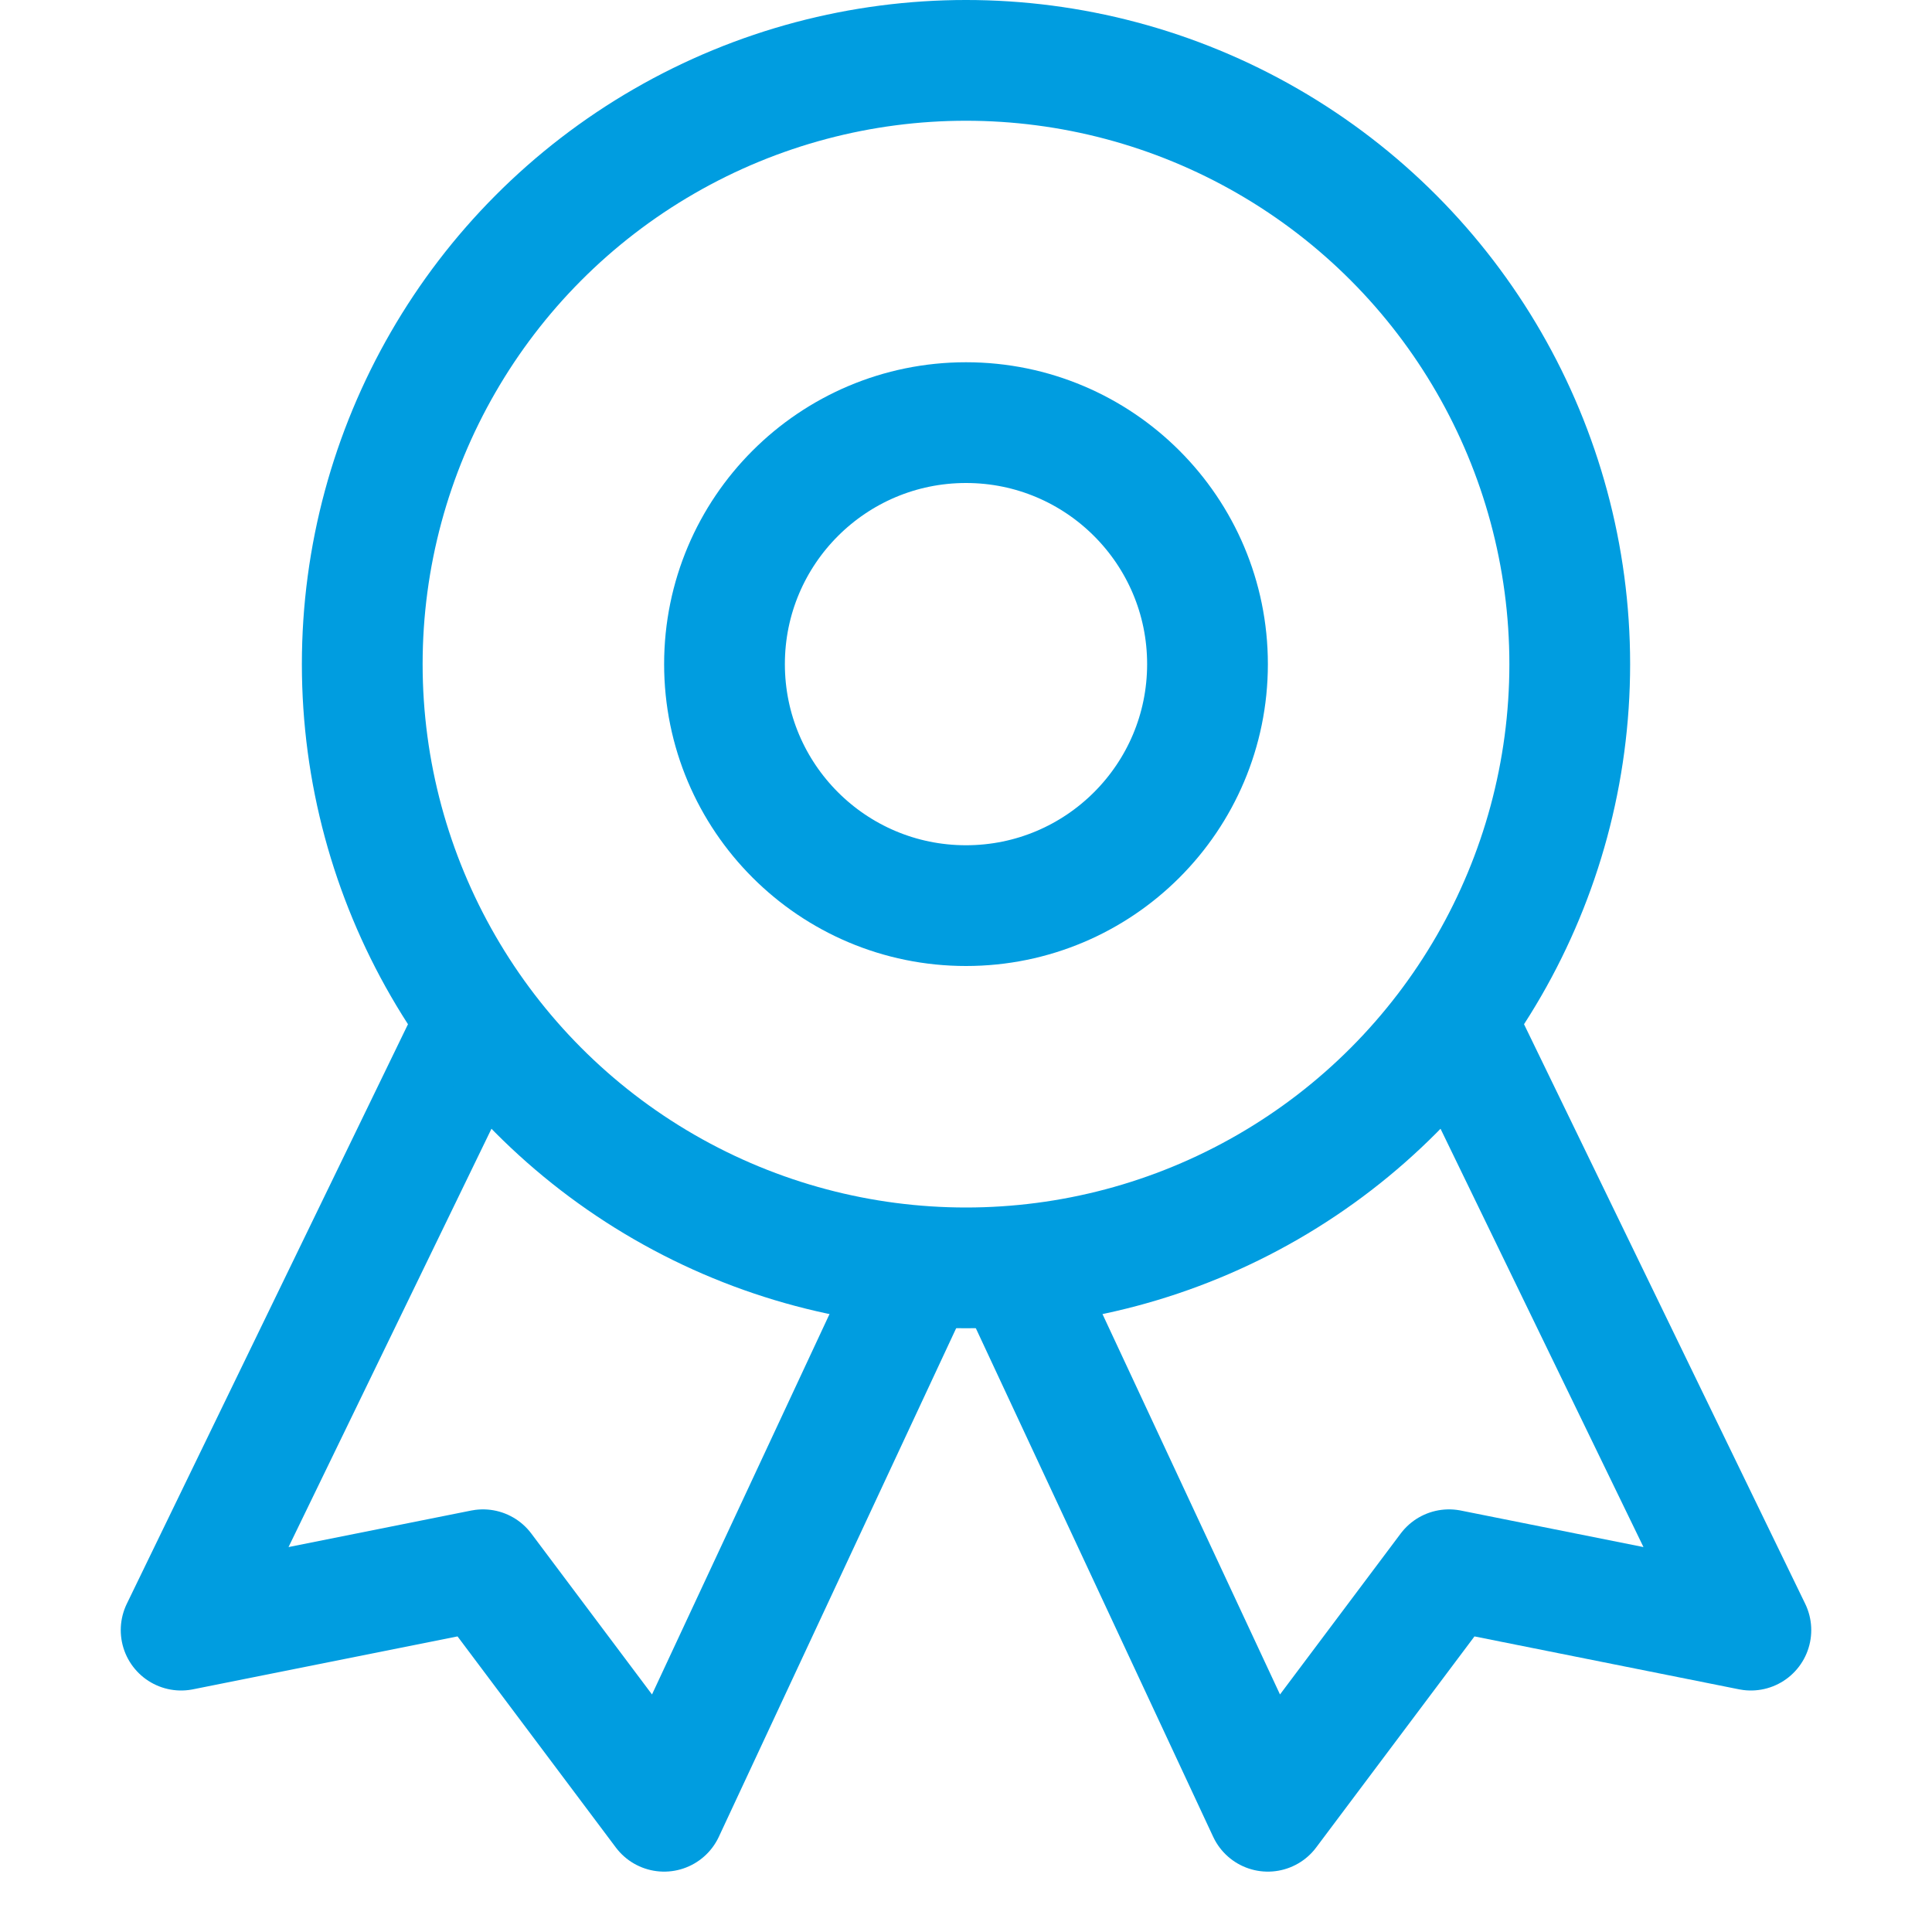
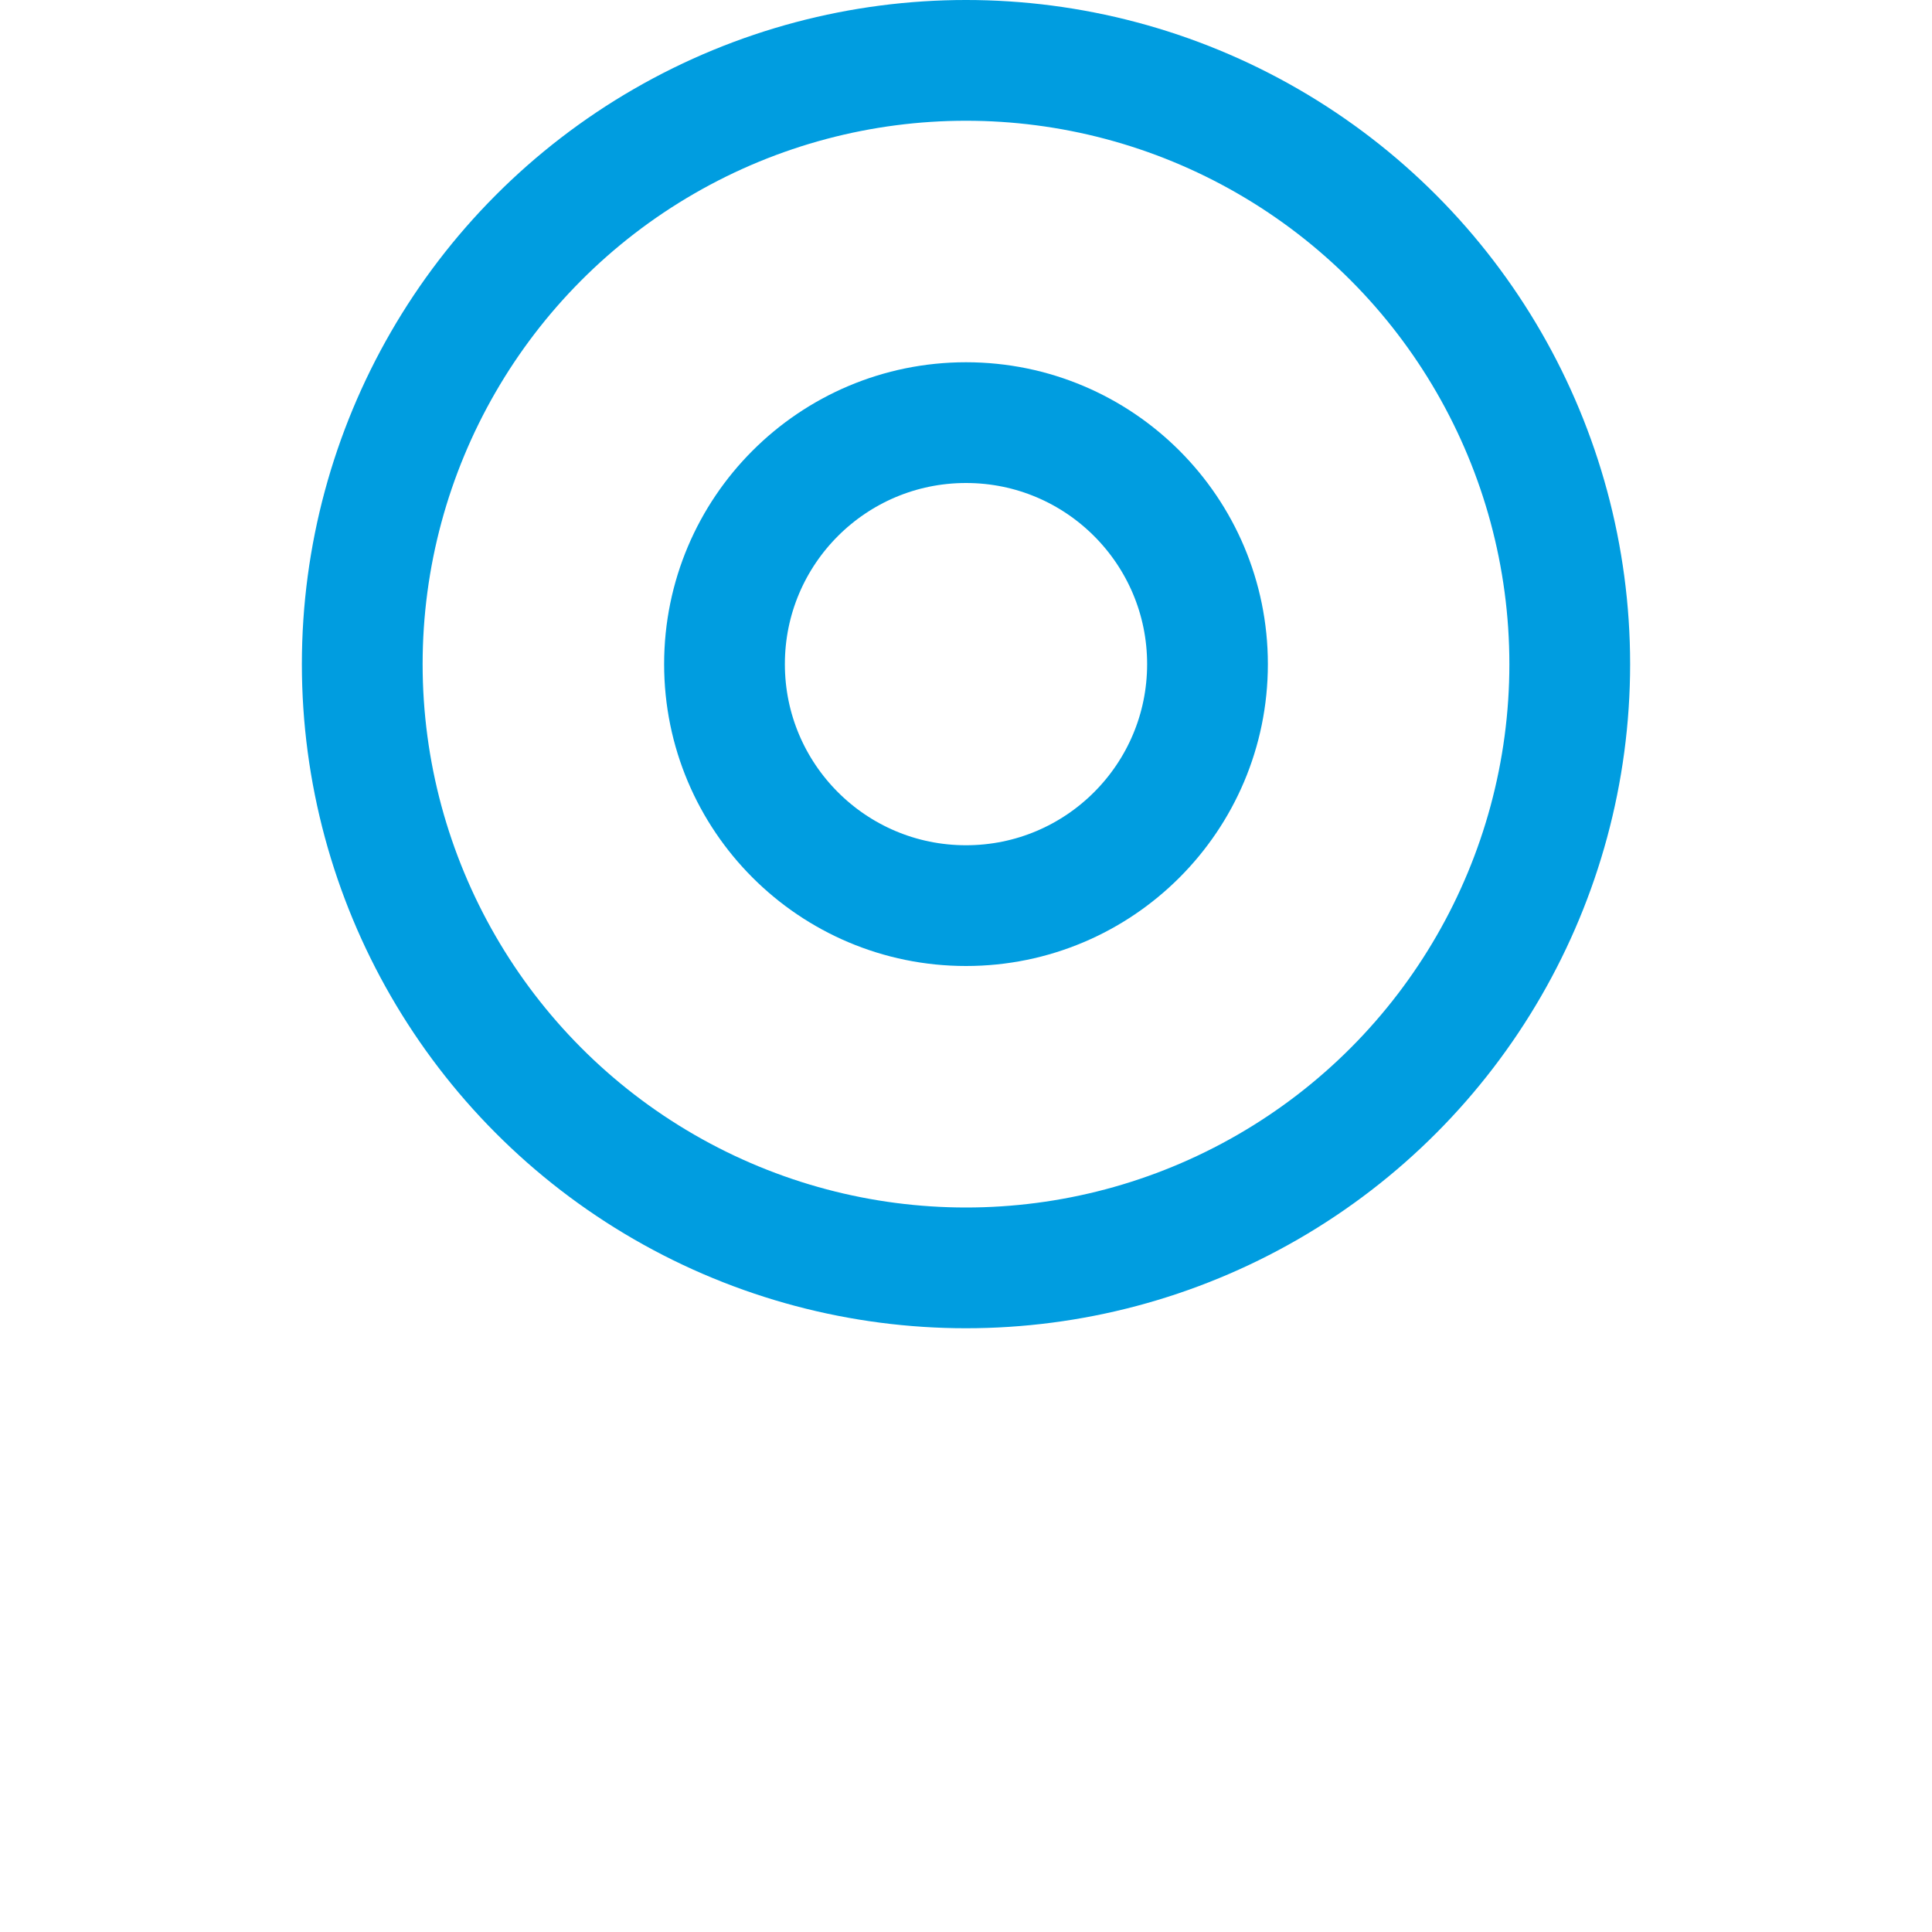
<svg xmlns="http://www.w3.org/2000/svg" version="1.1" id="Layer_1" x="0px" y="0px" viewBox="0 0 32 32" style="enable-background:new 0 0 32 32;" xml:space="preserve">
  <style type="text/css">
	.st0{fill:none;stroke:#002C77;stroke-width:2;stroke-linecap:round;stroke-linejoin:round;stroke-miterlimit:10;}
</style>
  <g>
-     <polyline class="st0" points="7.9,16.9 3,27 8,26 11,30 15.2,21  " style="stroke: #009de0;" />
-     <polyline class="st0" points="24.1,16.9 29,27 24,26 21,30 16.8,21  " style="stroke: #009de0;" />
    <circle class="st0" cx="16" cy="11" r="10" style="stroke: #009de0;" />
    <circle class="st0" cx="16" cy="11" r="4" style="stroke: #009de0;" />
  </g>
</svg>